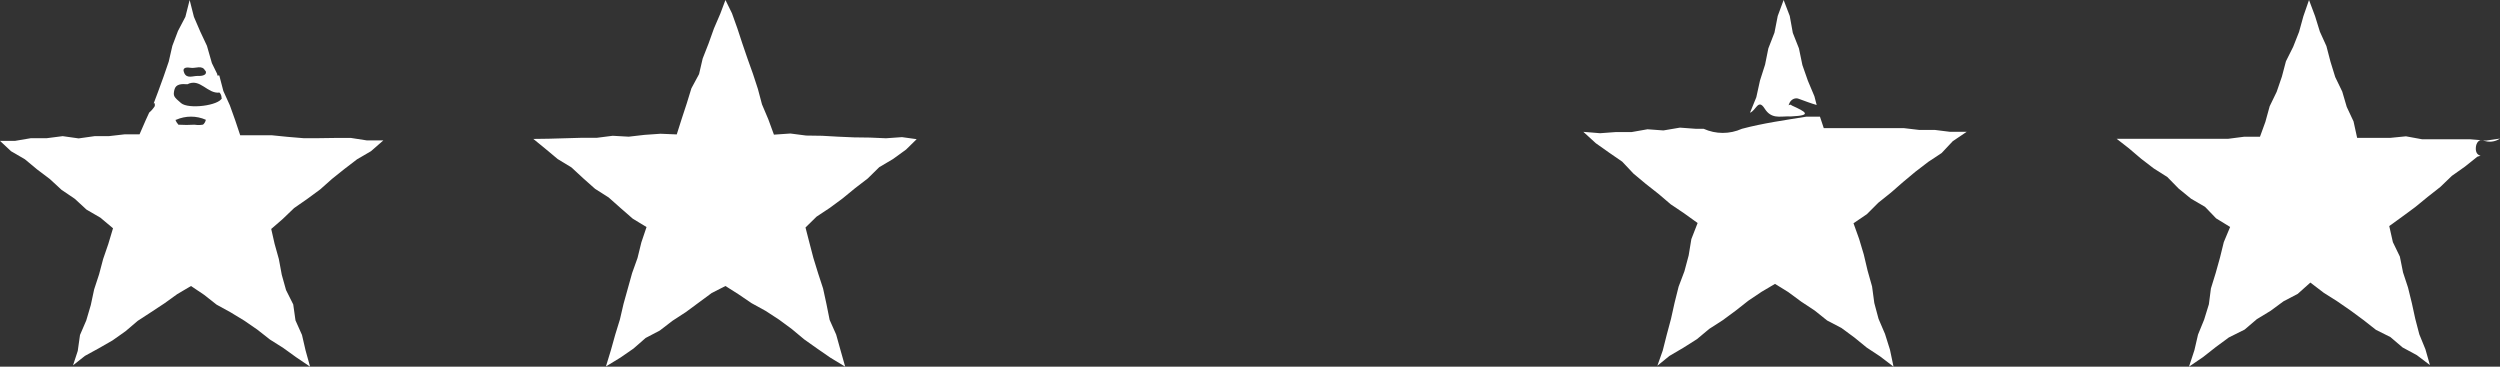
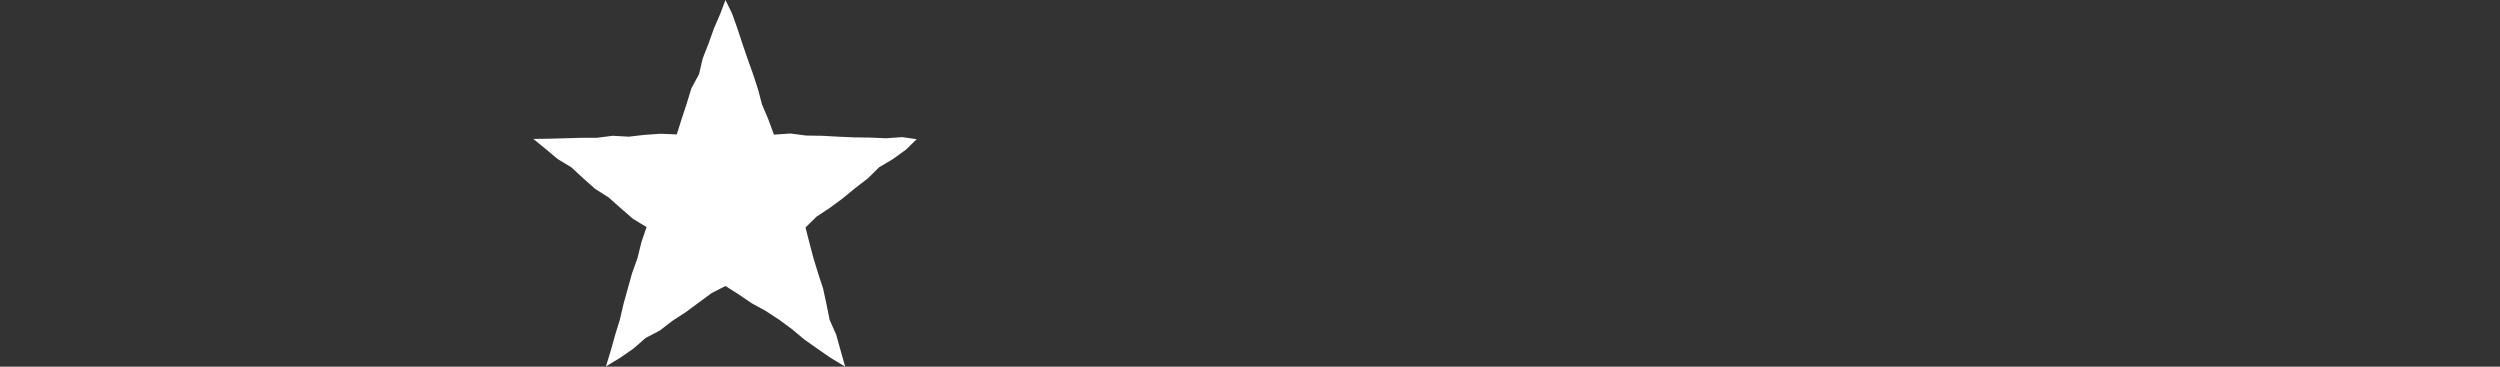
<svg xmlns="http://www.w3.org/2000/svg" width="150px" height="22px" viewBox="0 0 150 22" version="1.1">
  <rect x="0" y="0" width="150" height="22" fill="#333333" stroke="none" />
  <title>Group 3</title>
  <g id="Page-1" stroke="none" stroke-width="1" fill="none" fill-rule="evenodd">
    <g id="Menthol-Landing" transform="translate(-218, -1297)" fill="#FFFFFF" fill-rule="nonzero">
      <g id="Group-25" transform="translate(75, 1094)">
        <g id="Group-3" transform="translate(143, 203)">
-           <path d="M150,8.314 C149.7,8.518 149.319,8.559 148.983,8.423 C148.739,8.342 148.562,8.572 148.549,8.871 C148.535,9.169 148.657,9.291 148.834,9.345 L148.644,9.4 L147.898,9.996 L147.111,10.552 L146.42,11.217 L145.66,11.814 L144.915,12.424 L144.142,12.994 L143.355,13.564 L143.572,14.527 L143.992,15.395 L144.182,16.344 L144.481,17.253 L144.711,18.189 L144.915,19.125 L145.159,20.06 L145.525,20.956 L145.796,21.905 L145.009,21.308 L144.155,20.847 L143.423,20.223 L142.555,19.789 L141.795,19.192 L141.022,18.623 L140.236,18.08 L139.422,17.565 L138.622,16.954 L137.863,17.633 L137.008,18.08 L136.235,18.65 L135.408,19.152 L134.676,19.776 L133.726,20.25 L132.953,20.82 L132.194,21.417 L131.34,22 L131.665,21.01 L131.882,20.074 L132.248,19.179 L132.533,18.256 L132.655,17.307 L132.94,16.385 L133.198,15.462 L133.428,14.527 L133.808,13.618 L132.967,13.102 L132.302,12.411 L131.462,11.922 L130.716,11.312 L130.038,10.62 L129.224,10.105 L128.465,9.522 L127.732,8.898 L127,8.328 L127.922,8.328 L128.885,8.328 L129.848,8.328 L130.811,8.328 L131.76,8.328 L132.723,8.328 L133.686,8.328 L134.635,8.206 L135.598,8.206 L135.923,7.311 L136.181,6.375 L136.601,5.507 L136.913,4.598 L137.157,3.676 L137.591,2.808 L137.944,1.912 L138.202,0.977 L138.541,0 L138.907,0.977 L139.192,1.899 L139.585,2.767 L139.829,3.703 L140.114,4.625 L140.534,5.493 L140.805,6.416 L141.212,7.284 L141.429,8.274 L142.446,8.274 L143.396,8.274 L144.358,8.179 L145.321,8.355 L146.284,8.355 L147.233,8.355 L148.196,8.355 L149.159,8.436 L150,8.314 Z" id="Path" />
-           <path d="M117.007,7.91 L118,7.91 L117.168,8.469 L116.497,9.183 L115.692,9.715 L114.927,10.302 L114.189,10.918 L113.451,11.562 L112.7,12.163 L112.015,12.849 L111.21,13.395 L111.546,14.332 L111.827,15.27 L112.055,16.235 L112.324,17.187 L112.458,18.18 L112.713,19.132 L113.102,20.041 L113.397,20.979 L113.612,22 L112.807,21.384 L112.002,20.853 L111.264,20.251 L110.485,19.677 L109.627,19.229 L108.875,18.628 L108.07,18.096 L107.292,17.522 L106.5,17.033 L105.695,17.508 L104.903,18.04 L104.138,18.642 L103.36,19.215 L102.555,19.733 L101.817,20.349 L100.998,20.867 L100.166,21.356 L99.442,21.944 L99.764,21.035 L100.005,20.083 L100.26,19.132 L100.475,18.166 L100.716,17.201 L101.065,16.277 L101.32,15.326 L101.481,14.346 L101.857,13.381 L101.039,12.793 L100.247,12.261 L99.509,11.632 L98.744,11.03 L98.006,10.414 L97.335,9.701 L96.543,9.155 L95.751,8.595 L95,7.91 L96.006,7.993 L96.946,7.924 L97.898,7.924 L98.851,7.756 L99.804,7.826 L100.797,7.658 L101.75,7.728 L102.219,7.728 C102.952,8.057 103.782,8.057 104.514,7.728 C105.775,7.392 107.09,7.21 108.379,7 C108.634,7 108.929,7 109.197,7 L109.425,7.686 L110.418,7.686 L111.371,7.686 L112.31,7.686 L113.263,7.686 L114.216,7.686 L115.169,7.798 L116.108,7.798 L117.007,7.91 Z" id="Path" />
-           <path d="M106.101,2.903 L106.468,1.96 L106.664,0.958 L107.018,0 L107.385,0.958 L107.569,1.974 L107.936,2.903 L108.144,3.905 L108.474,4.848 L108.865,5.777 L109,6.3 C108.645,6.198 108.303,6.067 107.948,5.937 C107.734,5.841 107.493,5.938 107.373,6.169 C107.239,6.488 107.373,6.169 107.508,6.329 C108.364,6.72 108.731,6.924 107.508,6.982 C107.434,6.989 107.361,6.989 107.287,6.982 C106.786,6.982 106.272,7.141 105.881,6.517 C105.489,5.893 105.367,6.633 105,6.764 L105,6.764 L105.379,5.835 L105.599,4.833 L105.905,3.876 L106.101,2.903 Z" id="Path" />
          <polygon id="Path" points="51.239 8.242 52.199 8.255 53.16 8.296 54.121 8.228 55 8.35 54.364 8.974 53.579 9.543 52.754 10.031 52.064 10.709 51.306 11.291 50.562 11.901 49.791 12.471 48.993 12.999 48.33 13.65 48.56 14.545 48.804 15.48 49.088 16.402 49.385 17.31 49.588 18.245 49.778 19.194 50.17 20.075 50.427 20.997 50.711 22 49.818 21.458 49.034 20.916 48.249 20.36 47.518 19.75 46.747 19.181 45.935 18.652 45.096 18.191 44.298 17.649 43.527 17.161 42.702 17.581 41.931 18.15 41.159 18.72 40.348 19.248 39.59 19.831 38.738 20.278 38.007 20.916 37.222 21.458 36.356 21.986 36.654 21.01 36.911 20.089 37.195 19.167 37.412 18.232 37.669 17.31 37.926 16.388 38.251 15.48 38.481 14.545 38.792 13.623 37.966 13.121 37.236 12.484 36.519 11.847 35.707 11.332 34.99 10.695 34.286 10.044 33.461 9.543 32.731 8.933 32 8.336 32.934 8.323 33.894 8.296 34.855 8.269 35.802 8.269 36.762 8.147 37.723 8.201 38.67 8.092 39.631 8.025 40.605 8.065 40.902 7.13 41.2 6.222 41.484 5.3 41.944 4.446 42.161 3.511 42.512 2.616 42.837 1.708 43.216 0.827 43.527 0 43.919 0.8 44.244 1.708 44.542 2.616 44.853 3.524 45.178 4.433 45.475 5.341 45.719 6.262 46.098 7.157 46.436 8.079 47.424 8.011 48.371 8.133 49.331 8.147 50.292 8.201" />
-           <path d="M19.158,8.29 L18.2,8.29 L17.243,8.21 L16.3,8.115 L14.412,8.115 L14.115,7.225 L13.792,6.322 L13.401,5.46 L13.158,4.529 L13.158,4.529 L13.037,4.529 L13.037,4.449 L12.713,3.788 L12.417,2.75 L12.012,1.887 L11.635,1.011 L11.379,0 L11.123,1.011 L10.678,1.86 L10.341,2.75 L10.125,3.694 L9.815,4.597 L9.491,5.487 L9.222,6.201 L9.289,6.201 C9.289,6.201 9.289,6.322 9.289,6.363 C9.198,6.51 9.085,6.642 8.952,6.754 L8.736,7.225 L8.372,8.061 L7.469,8.061 L6.525,8.169 L5.676,8.169 L4.719,8.304 L3.761,8.169 L2.818,8.29 L1.86,8.29 L0.903,8.452 L0,8.452 L0.661,9.072 L1.496,9.558 L2.225,10.164 L2.993,10.744 L3.694,11.391 L4.489,11.93 L5.191,12.577 L6.026,13.062 L6.781,13.696 L6.498,14.64 L6.188,15.543 L5.945,16.46 L5.649,17.363 L5.447,18.306 L5.177,19.223 L4.8,20.099 L4.665,21.056 L4.382,21.919 L5.096,21.353 L5.932,20.895 L6.754,20.423 L7.536,19.87 L8.264,19.25 L9.073,18.724 L9.869,18.199 L10.637,17.646 L11.46,17.161 L12.242,17.686 L12.996,18.279 L13.832,18.738 L14.655,19.237 L15.437,19.776 L16.192,20.369 L17.001,20.881 L17.769,21.434 L18.605,22 L18.335,21.029 L18.12,20.099 L17.729,19.223 L17.594,18.266 L17.162,17.403 L16.906,16.487 L16.731,15.543 L16.475,14.626 L16.273,13.737 L16.96,13.143 L17.648,12.483 L18.443,11.93 L19.212,11.364 L19.926,10.73 L20.668,10.137 L21.423,9.558 L22.258,9.072 L23,8.425 L22.016,8.425 L21.059,8.277 L20.115,8.277 L19.158,8.29 Z M10.57,7.185 C11.137,6.936 11.782,6.936 12.349,7.185 C12.349,7.252 12.255,7.455 12.161,7.482 C12,7.509 11.836,7.509 11.675,7.482 C11.352,7.502 11.028,7.502 10.705,7.482 C10.705,7.482 10.502,7.239 10.543,7.185 L10.57,7.185 Z M12.336,4.246 C12.444,4.489 12.161,4.57 11.877,4.556 C11.594,4.543 11.217,4.745 11.055,4.381 C10.893,4.017 11.23,4.031 11.473,4.071 C11.716,4.112 12.147,3.882 12.309,4.246 L12.336,4.246 Z M13.32,5.877 C13.145,6.336 11.311,6.565 10.866,6.188 C10.421,5.81 10.381,5.756 10.462,5.392 C10.543,5.028 10.907,5.028 11.244,5.055 C12.012,4.664 12.444,5.648 13.172,5.554 C13.253,5.642 13.296,5.758 13.293,5.877 L13.32,5.877 Z" id="Shape" />
        </g>
      </g>
    </g>
  </g>
</svg>